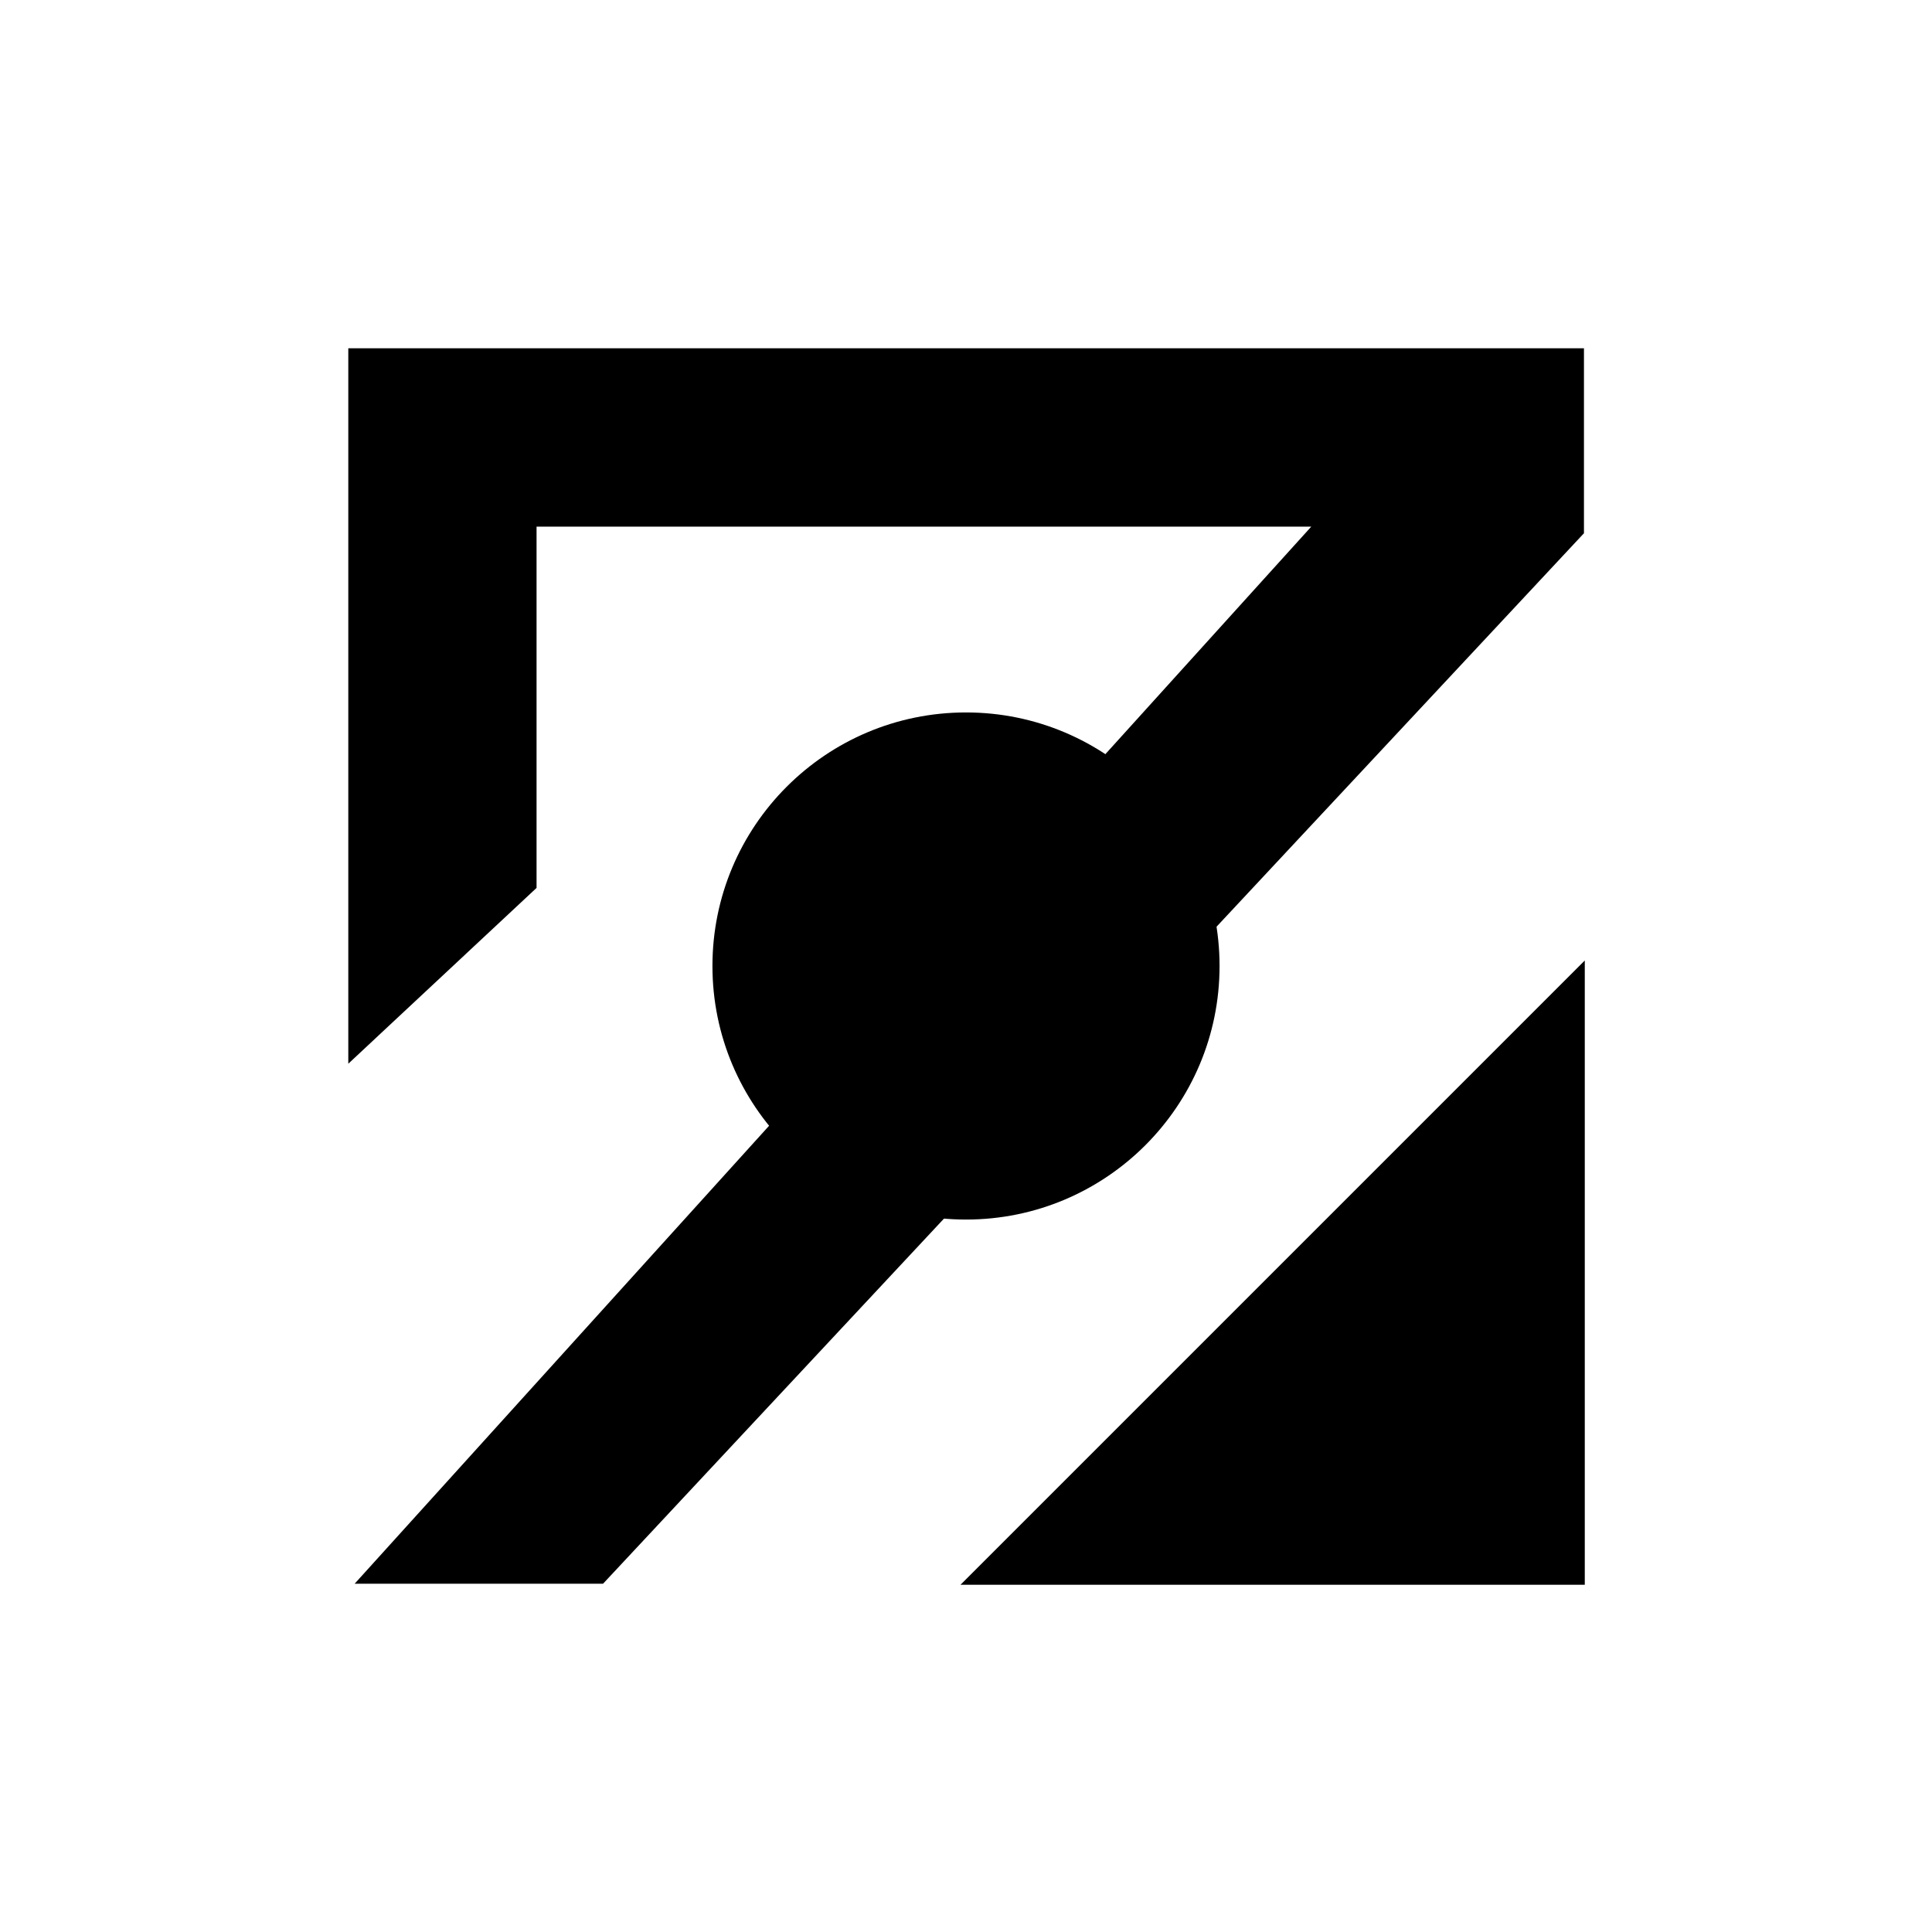
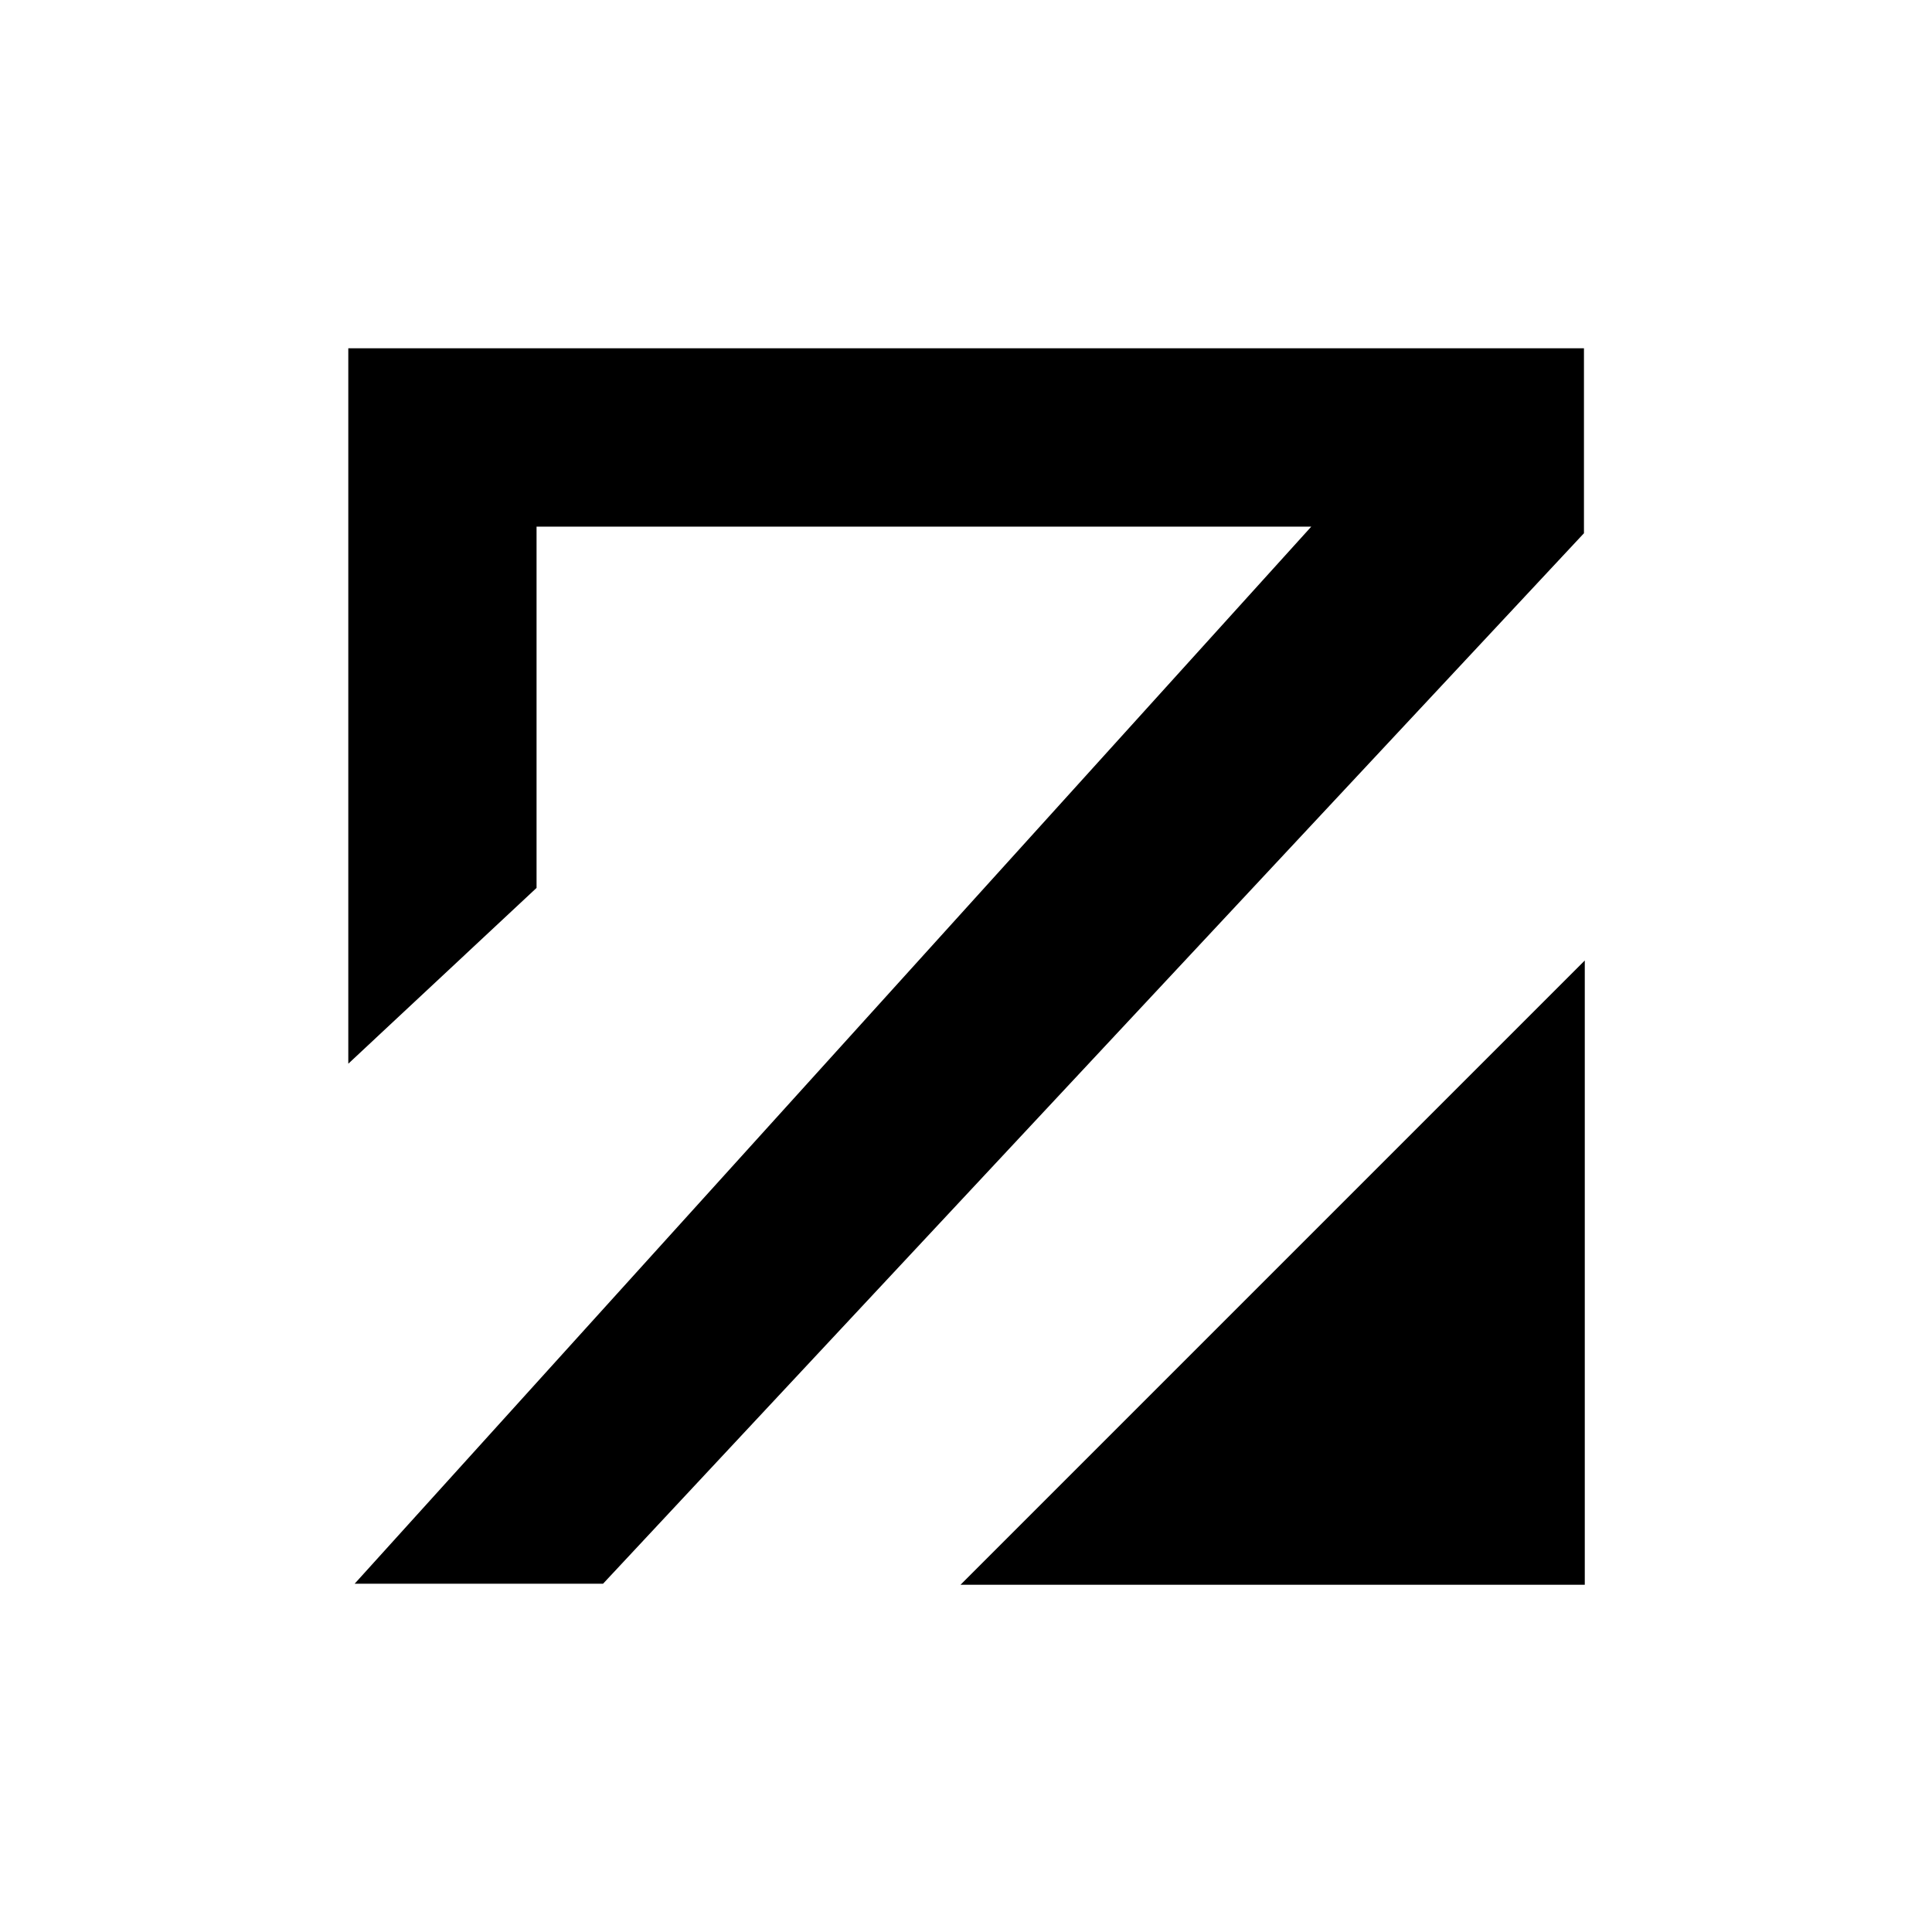
<svg xmlns="http://www.w3.org/2000/svg" width="500" zoomAndPan="magnify" viewBox="0 0 375 375" height="500" preserveAspectRatio="xMidYMid meet" version="1.0">
  <defs>
    <clipPath id="fe0388deef">
      <path d="M 67.605 67.605 L 307.605 67.605 L 307.605 307.605 L 67.605 307.605 Z M 67.605 67.605 " clip-rule="nonzero" />
    </clipPath>
    <clipPath id="78d73ddcdf">
      <path d="M 186 186 L 307.605 186 L 307.605 307.605 L 186 307.605 Z M 186 186 " clip-rule="nonzero" />
    </clipPath>
    <clipPath id="f13cc67cb9">
      <path d="M 138.285 138.285 L 236.715 138.285 L 236.715 236.715 L 138.285 236.715 Z M 138.285 138.285 " clip-rule="nonzero" />
    </clipPath>
    <clipPath id="b4762db35f">
      <path d="M 187.5 138.285 C 160.32 138.285 138.285 160.32 138.285 187.5 C 138.285 214.68 160.32 236.715 187.5 236.715 C 214.68 236.715 236.715 214.68 236.715 187.5 C 236.715 160.32 214.68 138.285 187.5 138.285 Z M 187.5 138.285 " clip-rule="nonzero" />
    </clipPath>
    <clipPath id="ea8dce3c7b">
-       <path d="M 0.285 0.285 L 98.715 0.285 L 98.715 98.715 L 0.285 98.715 Z M 0.285 0.285 " clip-rule="nonzero" />
-     </clipPath>
+       </clipPath>
    <clipPath id="3c9a55ae6f">
      <path d="M 49.5 0.285 C 22.32 0.285 0.285 22.32 0.285 49.5 C 0.285 76.68 22.32 98.715 49.5 98.715 C 76.68 98.715 98.715 76.68 98.715 49.5 C 98.715 22.32 76.68 0.285 49.5 0.285 Z M 49.5 0.285 " clip-rule="nonzero" />
    </clipPath>
    <clipPath id="a1ee161366">
      <rect x="0" width="99" y="0" height="99" />
    </clipPath>
  </defs>
  <rect x="-37.5" width="450" fill="#ffffff" y="-37.5" height="450" fill-opacity="1" />
  <rect x="-37.5" width="450" fill="#ffffff" y="-37.5" height="450" fill-opacity="1" />
  <g clip-path="url(#fe0388deef)">
    <path fill="#000000" d="M 67.605 206.465 L 67.605 67.605 L 307.445 67.605 L 307.445 103.5 L 117.055 307.395 L 68.84 307.395 L 254.52 102.215 L 104.145 102.215 L 104.145 172.34 Z M 67.605 206.465 " fill-opacity="1" fill-rule="nonzero" />
  </g>
  <g clip-path="url(#78d73ddcdf)">
    <path fill="#000000" d="M 307.605 186.43 L 307.605 307.605 L 186.43 307.605 Z M 307.605 186.43 " fill-opacity="1" fill-rule="nonzero" />
  </g>
  <g clip-path="url(#f13cc67cb9)">
    <g clip-path="url(#b4762db35f)">
      <g transform="matrix(1, 0, 0, 1, 138, 138)">
        <g clip-path="url(#a1ee161366)">
          <g clip-path="url(#ea8dce3c7b)">
            <g clip-path="url(#3c9a55ae6f)">
-               <path fill="#000000" d="M 0.285 0.285 L 98.715 0.285 L 98.715 98.715 L 0.285 98.715 Z M 0.285 0.285 " fill-opacity="1" fill-rule="nonzero" />
-             </g>
+               </g>
          </g>
        </g>
      </g>
    </g>
  </g>
</svg>